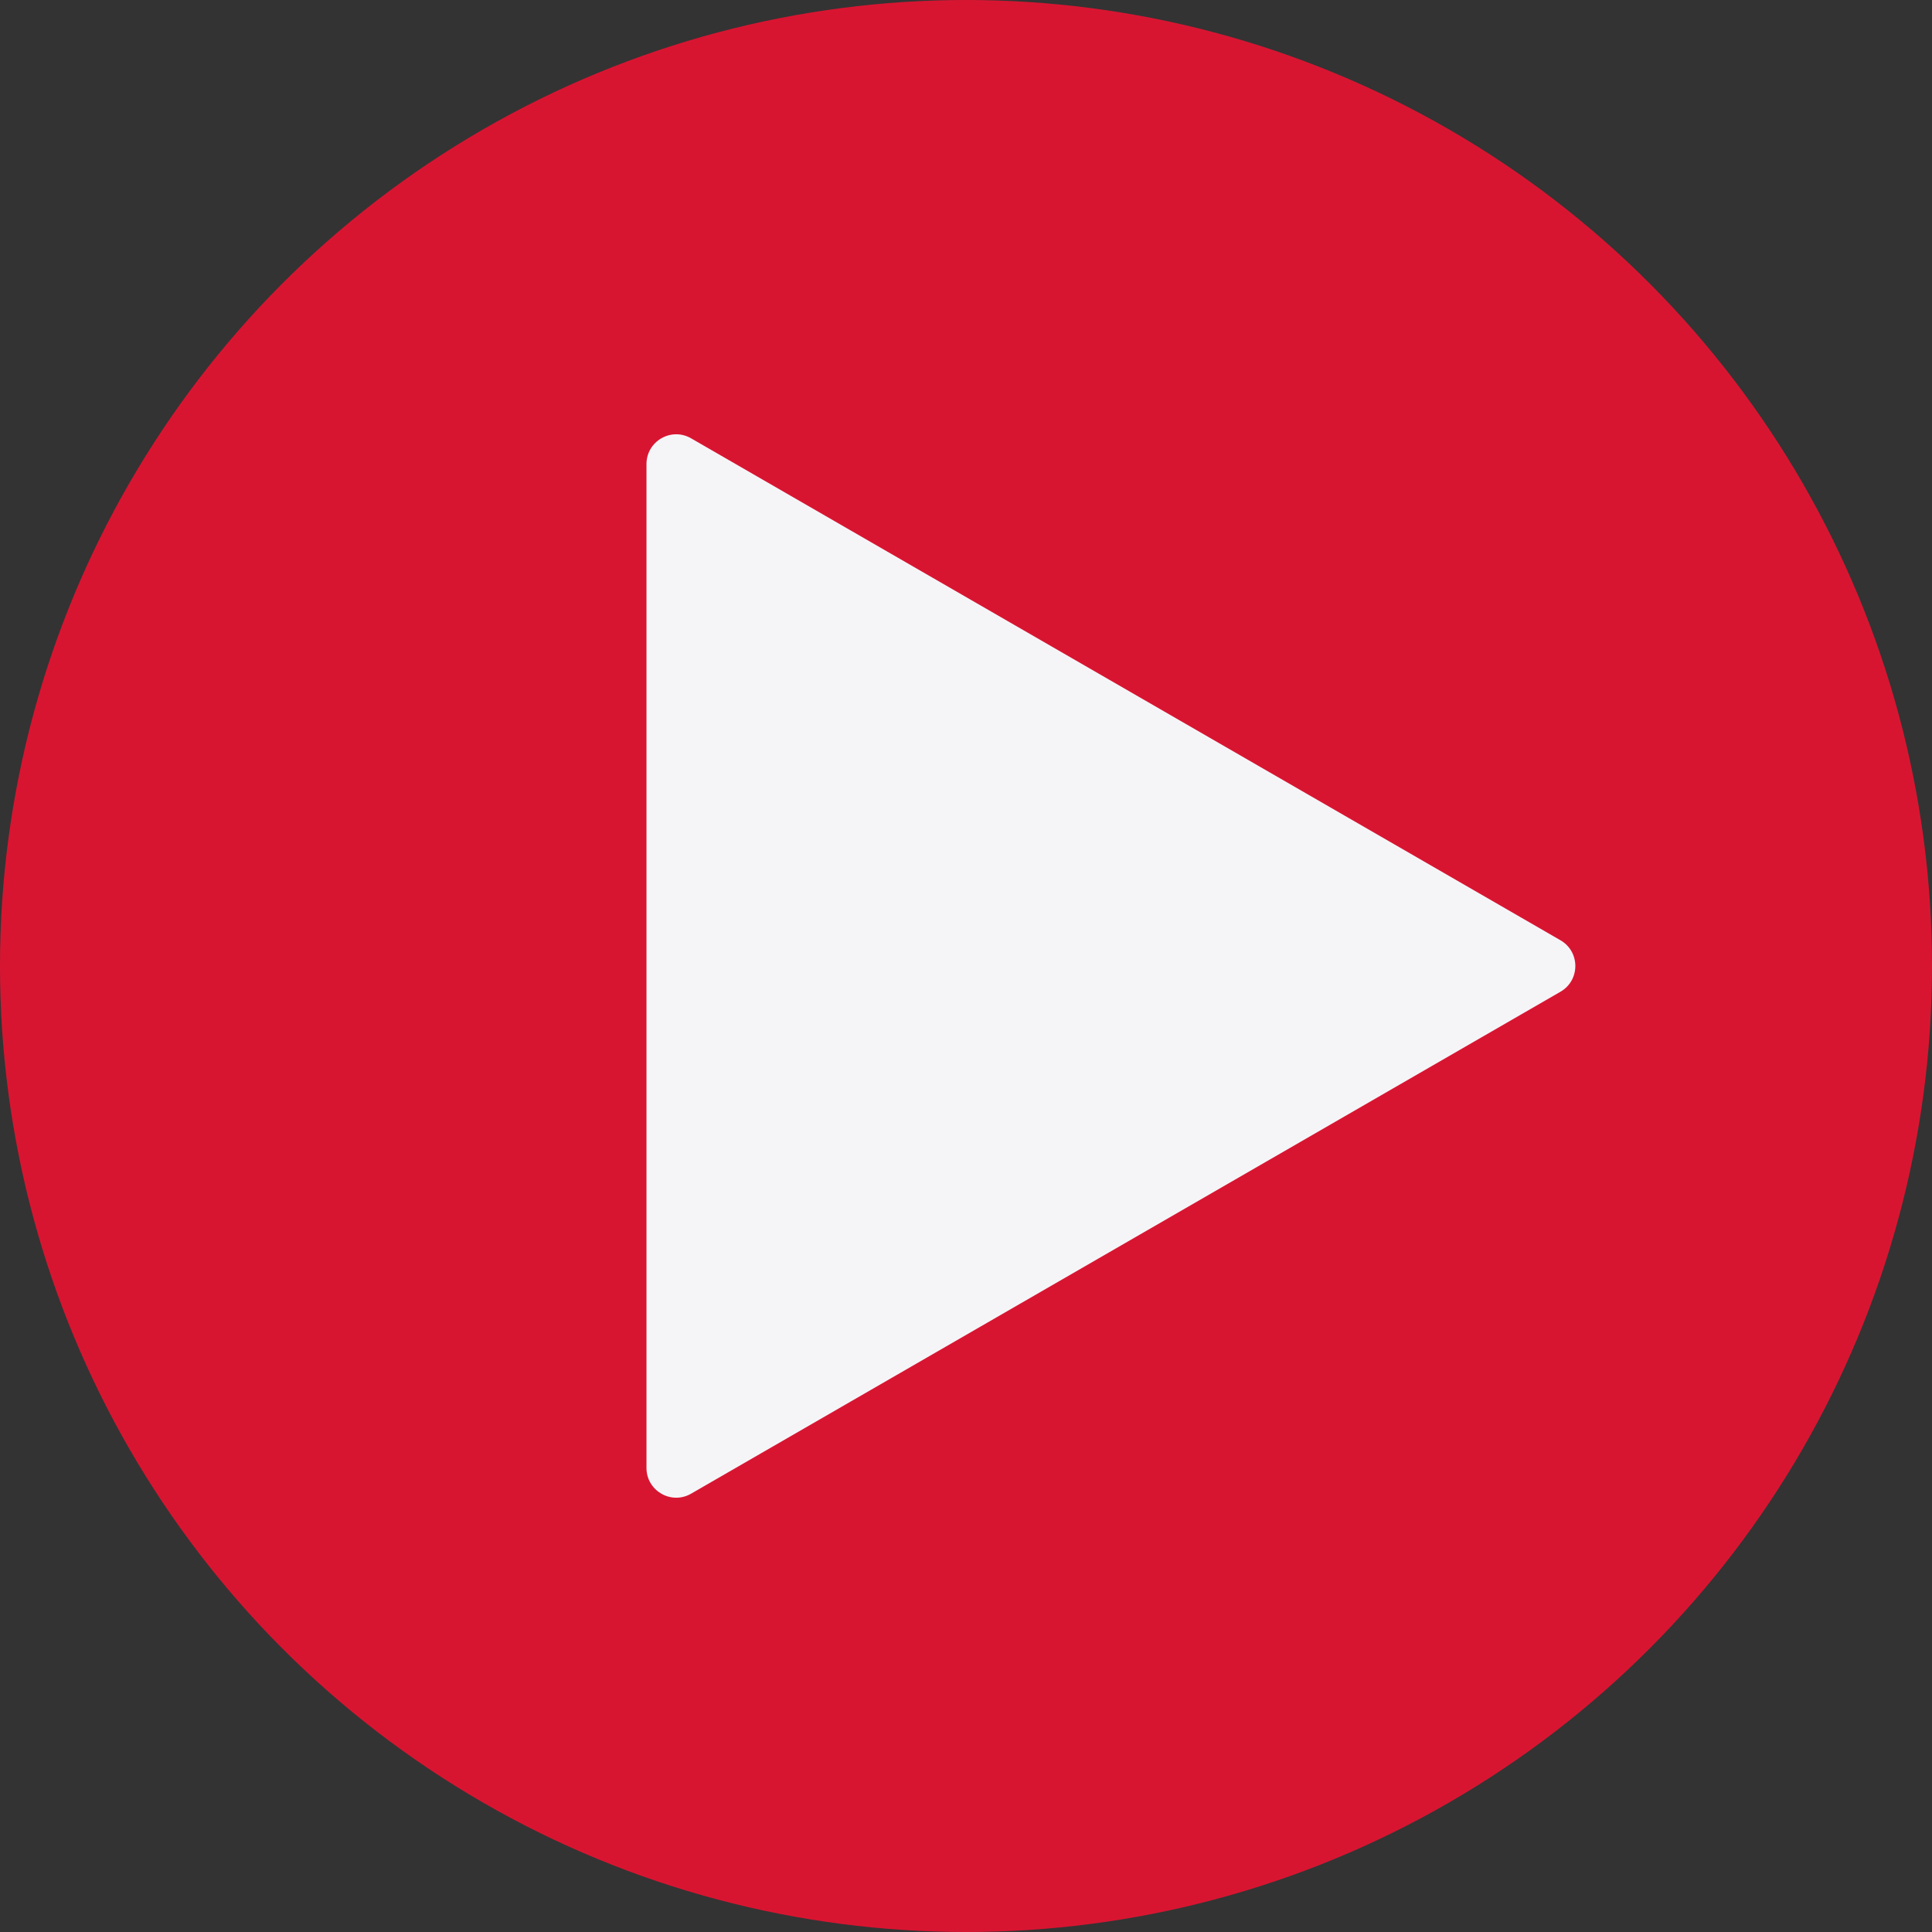
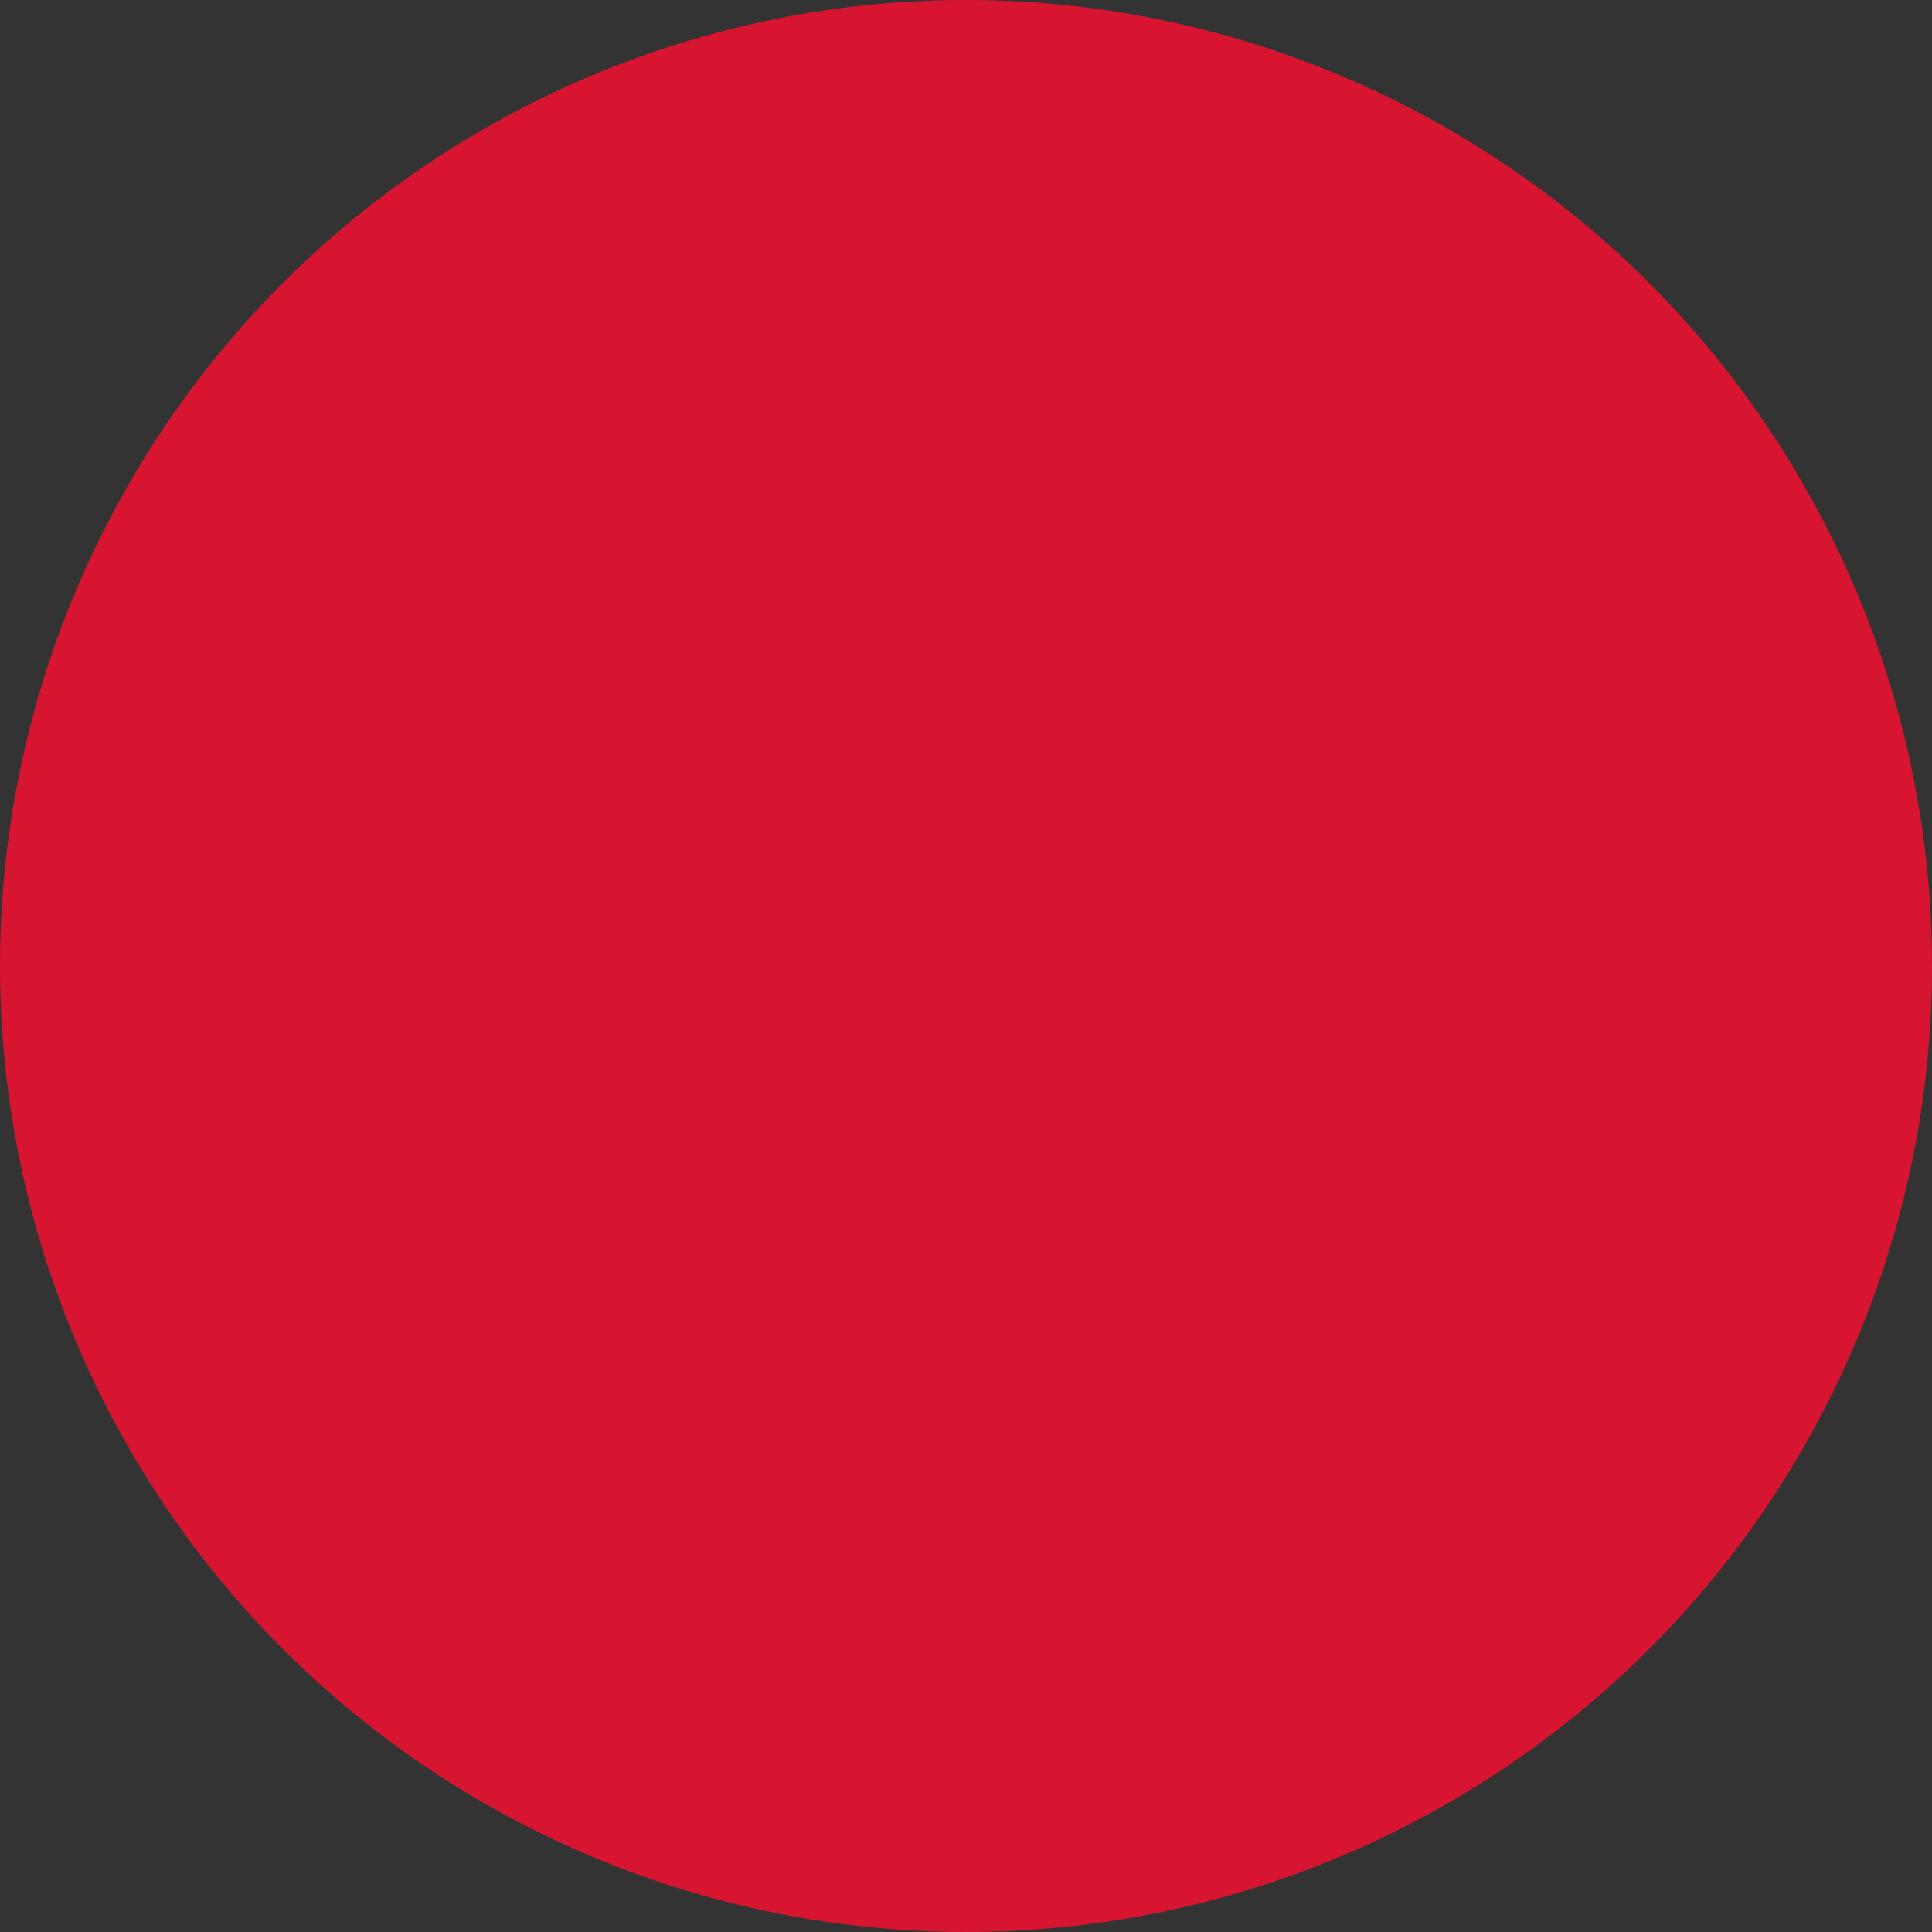
<svg xmlns="http://www.w3.org/2000/svg" width="65" height="65" viewBox="0 0 65 65" fill="none">
  <rect x="0" y="0" width="65" height="65" fill="#333333" stroke="none" />
  <circle cx="32.5" cy="32.5" r="32.5" fill="#D81531" />
-   <path d="M52.5 31.634C53.167 32.019 53.167 32.981 52.5 33.366L23.25 50.254C22.583 50.638 21.75 50.157 21.75 49.388V15.613C21.75 14.843 22.583 14.362 23.25 14.746L52.5 31.634Z" fill="#F5F5F8" />
</svg>